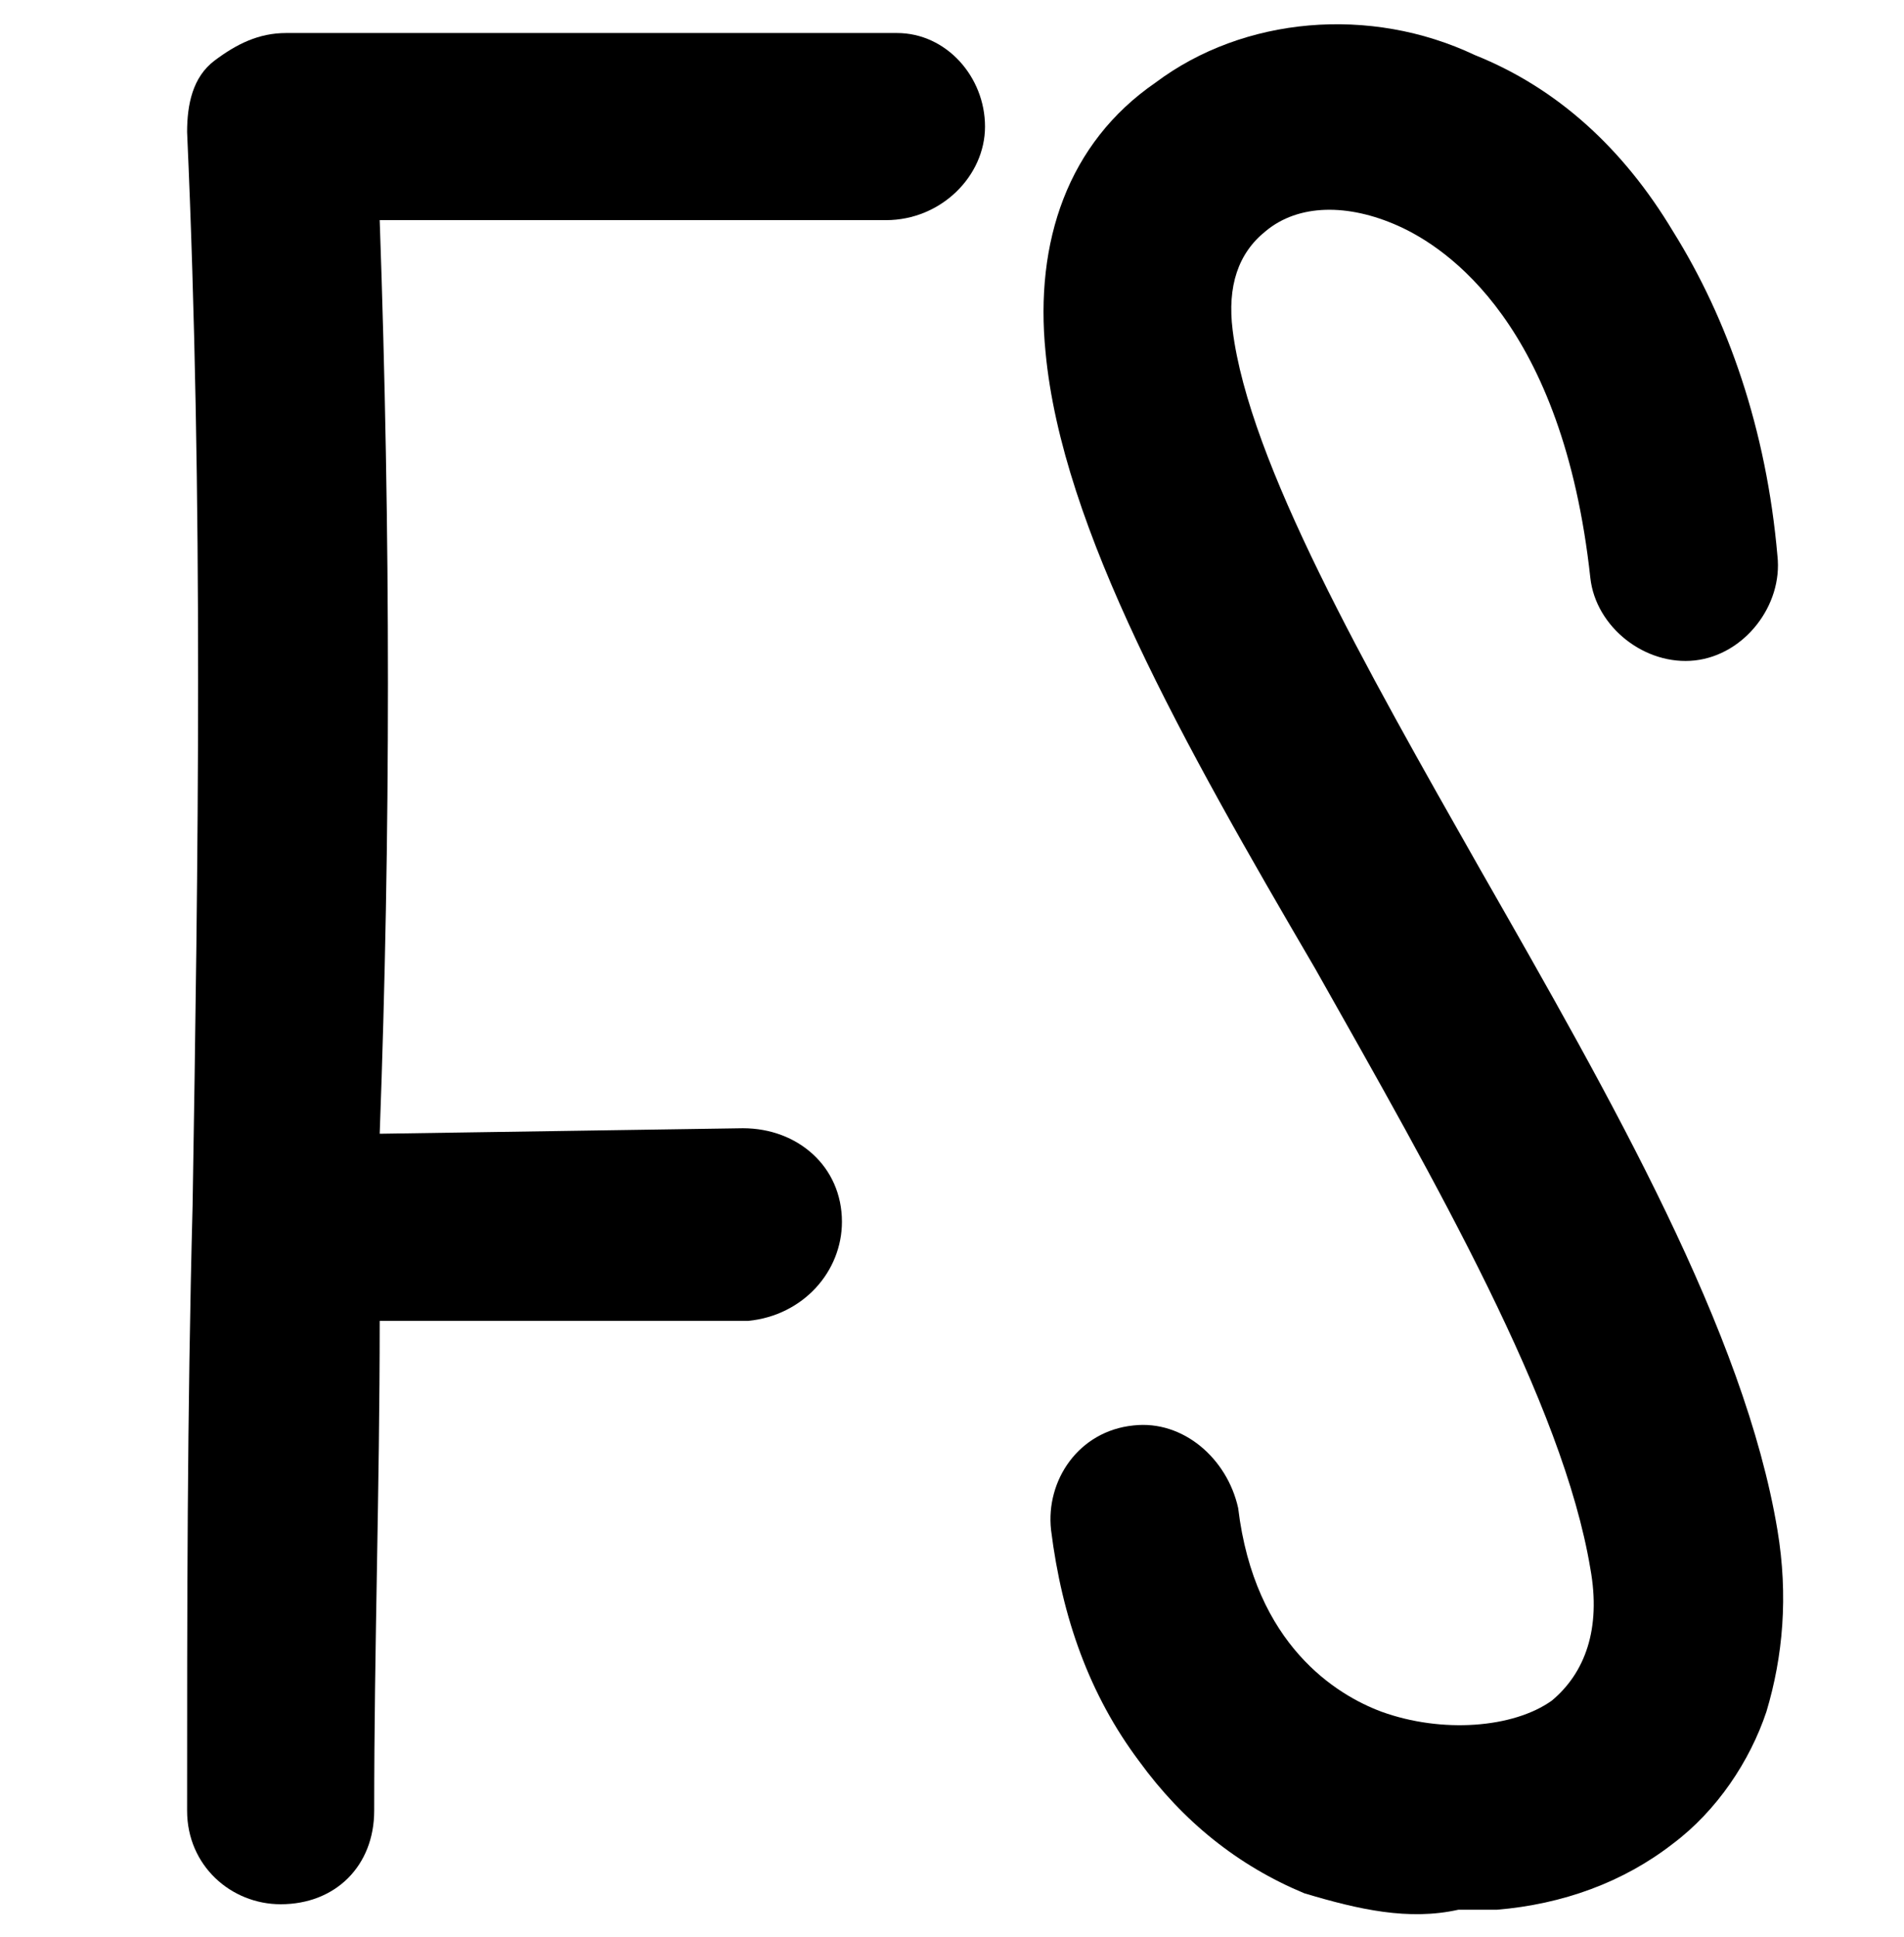
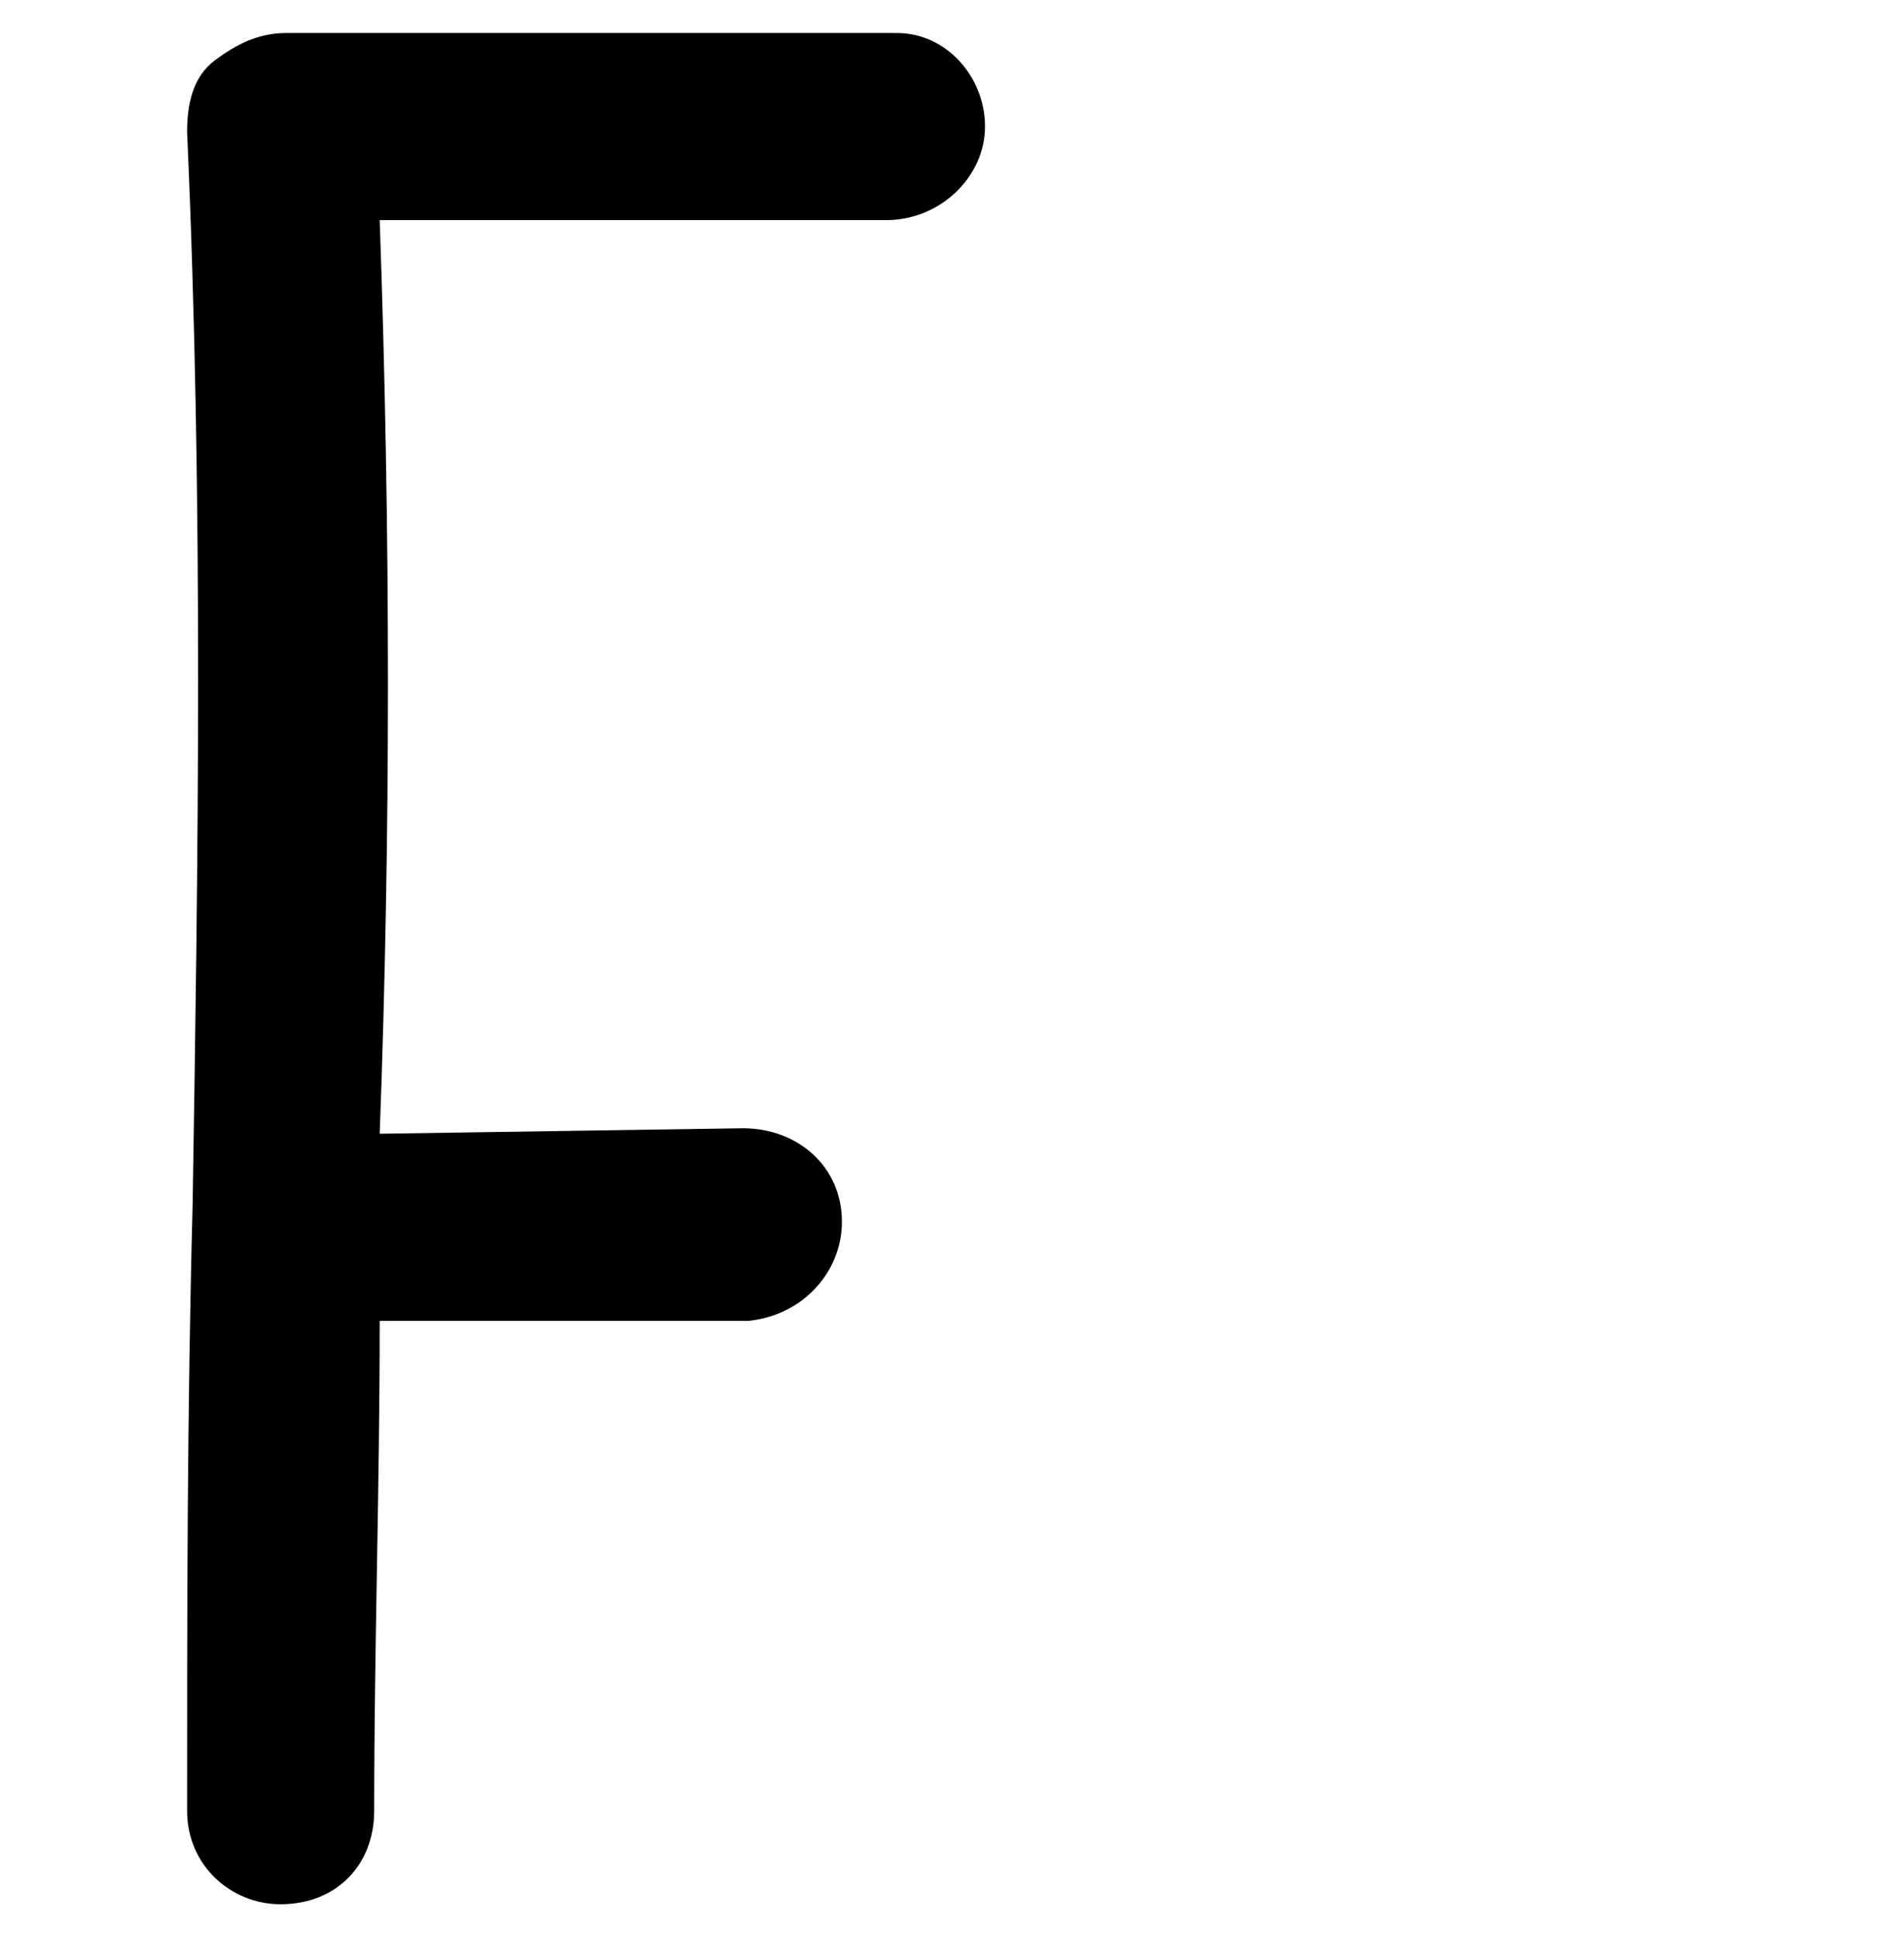
<svg xmlns="http://www.w3.org/2000/svg" version="1.1" id="Layer_1" x="0px" y="0px" viewBox="0 0 34.6 35.2" style="enable-background:new 0 0 34.6 35.2;" xml:space="preserve">
  <g>
    <path d="M17.9,2.3c0,0.9-0.8,1.7-1.8,1.7c-1.8,0-3.7,0-5.5,0H6.9c0.2,5.7,0.2,11.2,0,16.6l6.6-0.1c1,0,1.8,0.7,1.8,1.7   c0,0.9-0.7,1.7-1.7,1.8L6.9,24c0,3.1-0.1,5.9-0.1,8.9c0,1-0.7,1.7-1.7,1.7h0c-0.9,0-1.7-0.7-1.7-1.7c0-3.6,0-7.2,0.1-11   C3.6,15.7,3.7,9.1,3.4,2.4c0-0.5,0.1-1,0.5-1.3c0.4-0.3,0.8-0.5,1.3-0.5c1.8,0,3.6,0,5.5,0c1.8,0,3.7,0,5.6,0   C17.2,0.6,17.9,1.4,17.9,2.3z" />
-     <path d="M23.7,34.4c-1.2-0.5-2.2-1.3-3-2.4c-0.9-1.2-1.4-2.6-1.6-4.2c-0.1-0.9,0.5-1.8,1.5-1.9   c0.9-0.1,1.7,0.6,1.9,1.5c0.3,2.5,1.8,3.4,2.6,3.7c1.1,0.4,2.4,0.3,3.1-0.2c0.6-0.5,0.9-1.3,0.7-2.4c-0.5-3-2.8-7-5-10.9   c-2.4-4.1-4.6-8-4.9-11.2c-0.2-2,0.4-3.8,2-4.9c1.6-1.2,3.9-1.4,5.8-0.5c1.5,0.6,2.7,1.7,3.6,3.2c1,1.6,1.7,3.6,1.9,5.9   c0.1,0.9-0.6,1.8-1.5,1.9c-0.9,0.1-1.8-0.6-1.9-1.5c-0.5-4.6-2.6-6-3.5-6.4c-0.9-0.4-1.8-0.4-2.4,0.1c-0.5,0.4-0.7,1-0.6,1.8   c0.3,2.4,2.4,6.1,4.5,9.8c2.4,4.2,4.8,8.4,5.4,12c0.2,1.2,0.1,2.3-0.2,3.3c-0.3,0.9-0.9,1.8-1.7,2.4c-0.9,0.7-2,1.1-3.2,1.2   c-0.1,0-0.3,0-0.7,0C25.6,34.9,24.7,34.7,23.7,34.4z" />
  </g>
</svg>